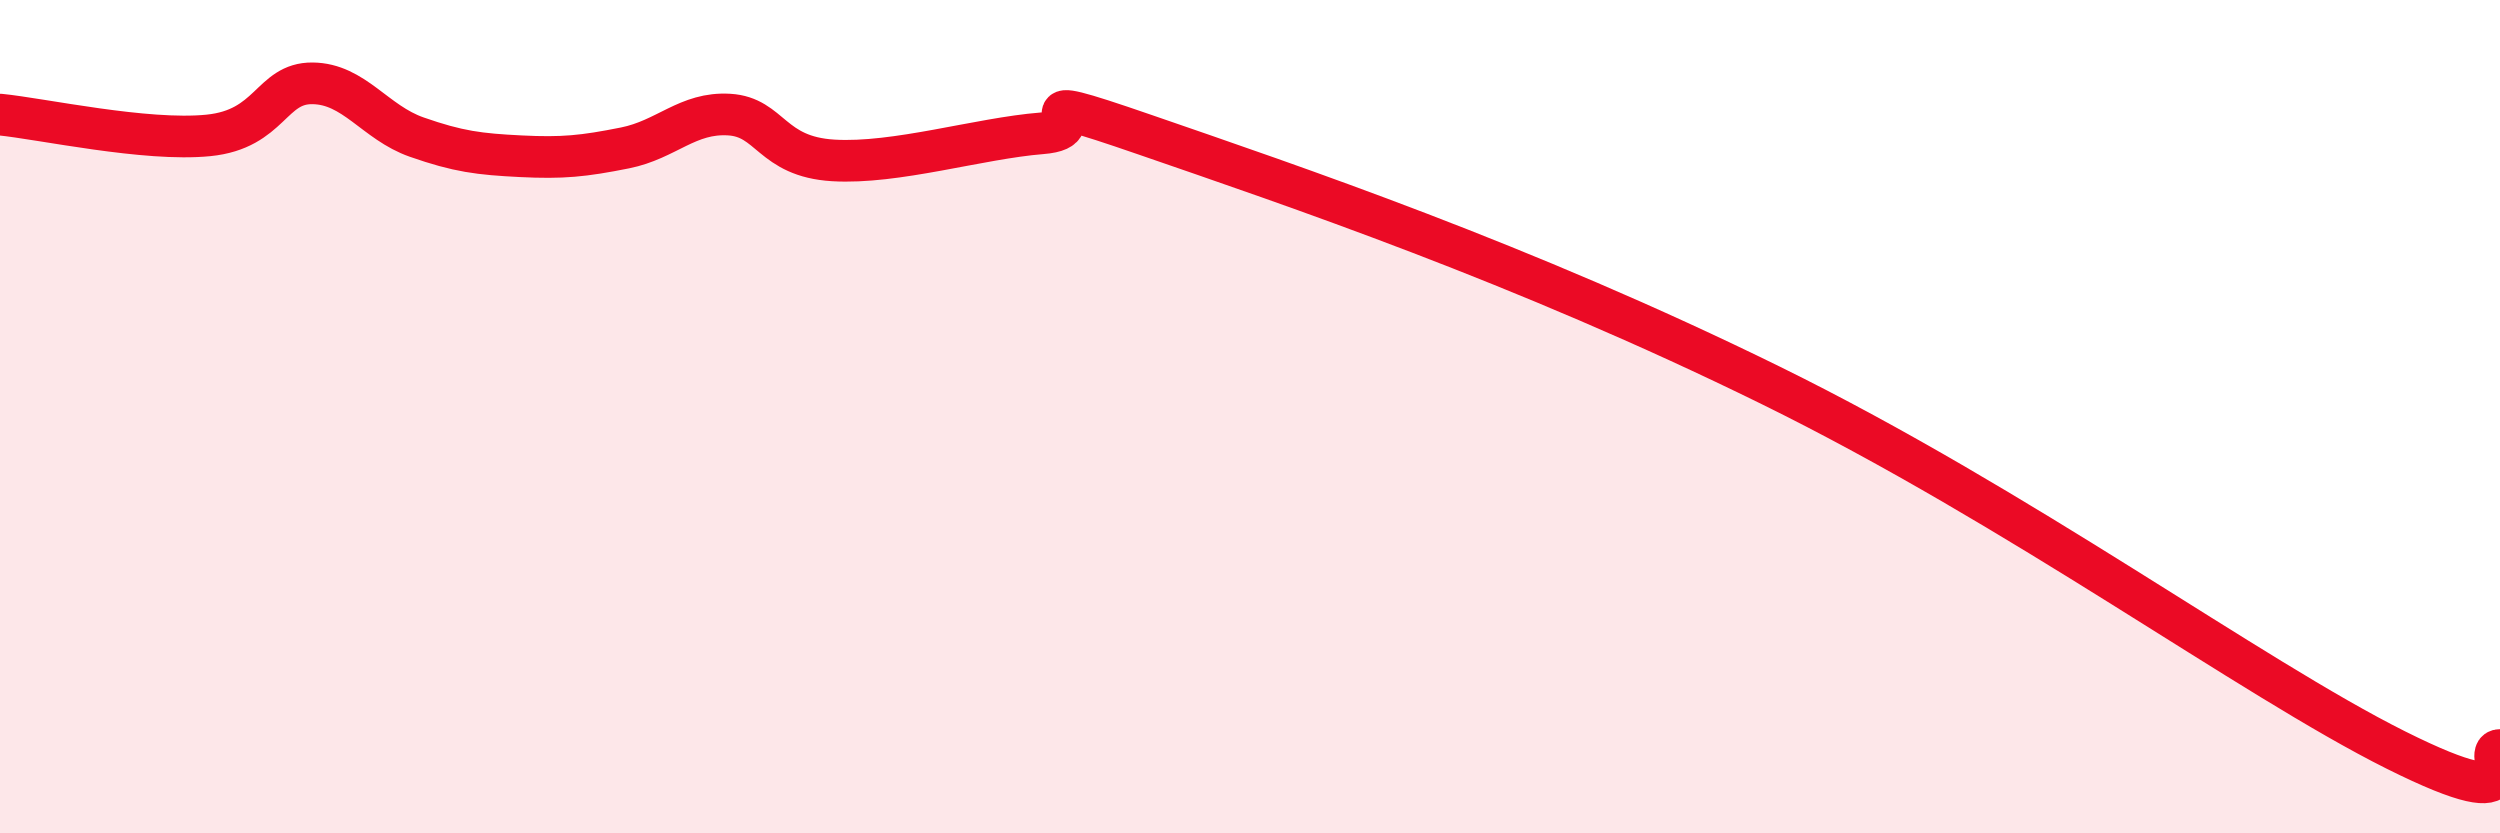
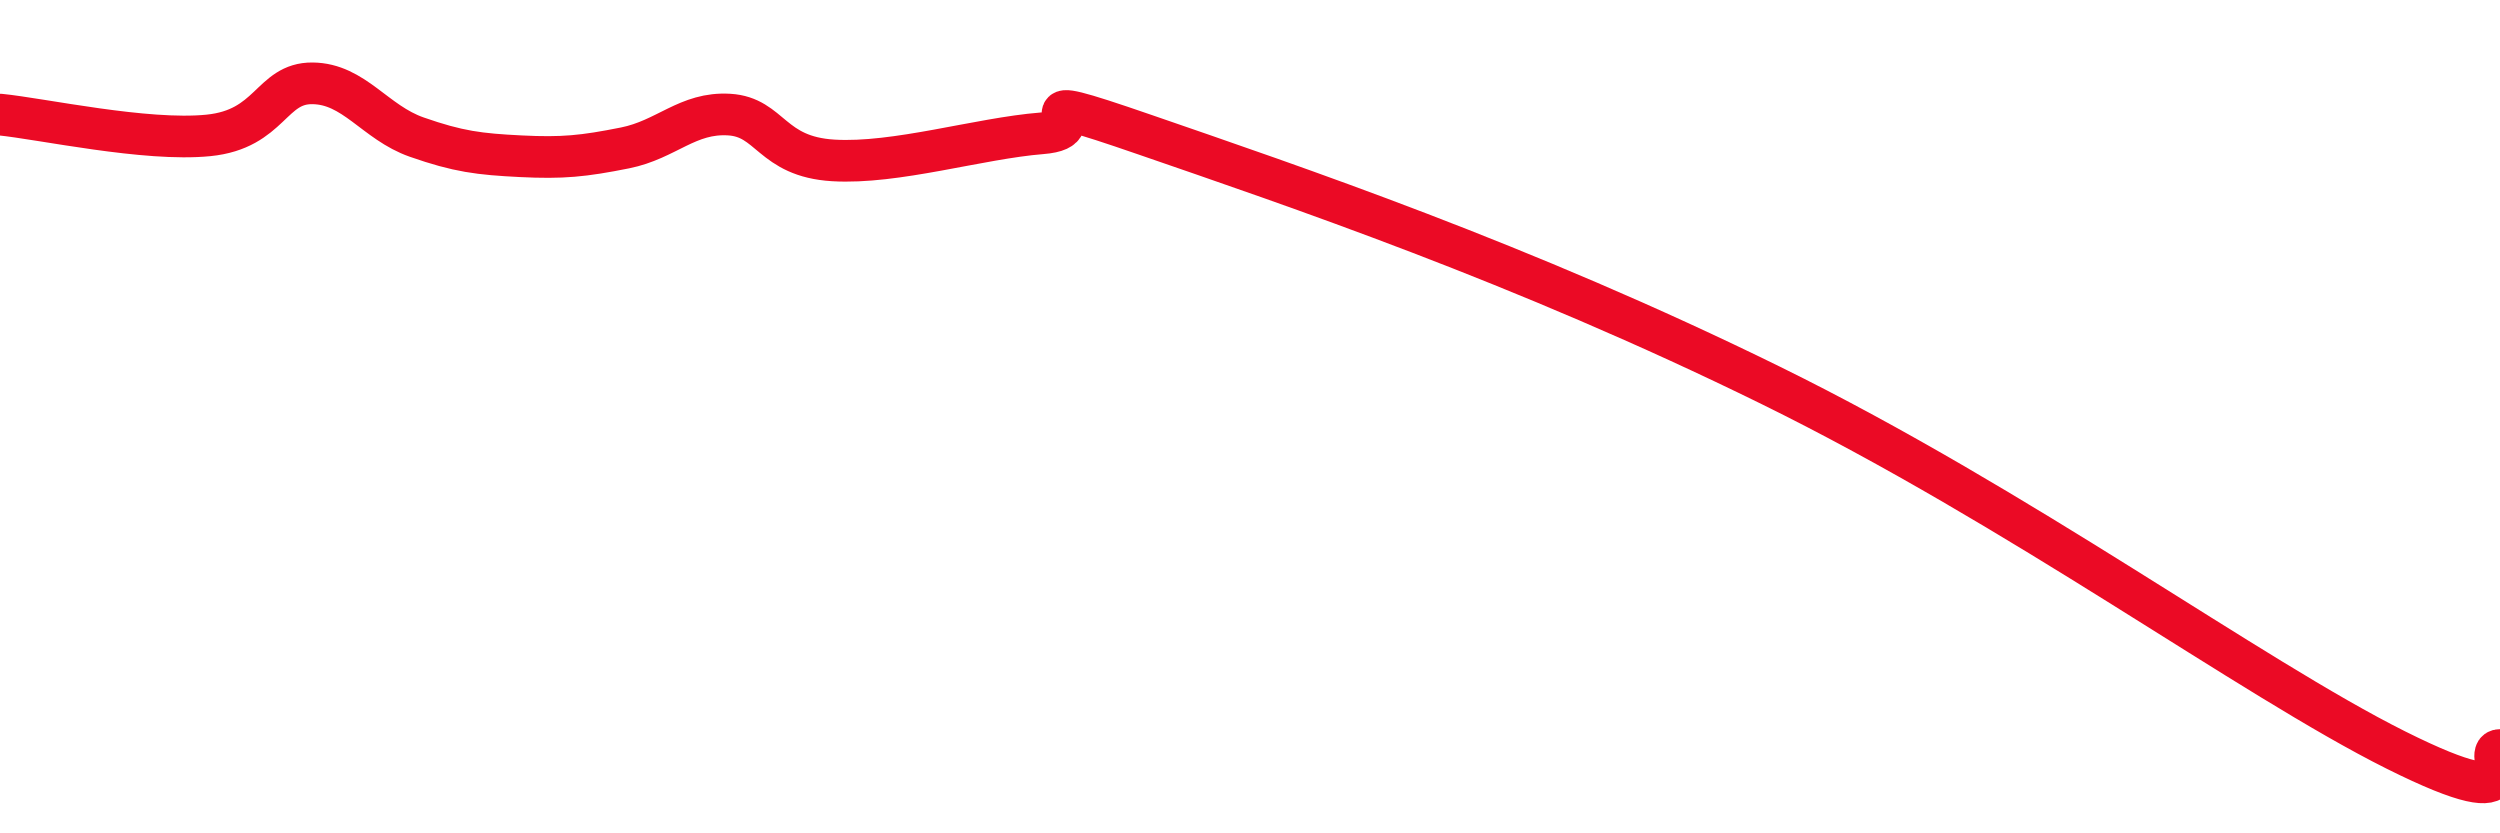
<svg xmlns="http://www.w3.org/2000/svg" width="60" height="20" viewBox="0 0 60 20">
-   <path d="M 0,2.75 C 1,2.85 3.5,3.4 5,3.25 C 6.5,3.1 6.5,1.99 7.5,2 C 8.5,2.01 9,2.94 10,3.29 C 11,3.64 11.5,3.7 12.5,3.75 C 13.5,3.8 14,3.75 15,3.55 C 16,3.35 16.5,2.69 17.5,2.75 C 18.5,2.81 18.5,3.76 20,3.85 C 21.5,3.94 23.5,3.32 25,3.2 C 26.5,3.08 24,2.03 27.5,3.24 C 31,4.45 36.5,6.3 42.5,9.25 C 48.5,12.2 54,16.25 57.5,18 C 61,19.75 59.5,18 60,18L60 20L0 20Z" fill="#EB0A25" opacity="0.1" stroke-linecap="round" stroke-linejoin="round" />
  <path d="M 0,2.75 C 1,2.85 3.5,3.4 5,3.25 C 6.5,3.1 6.5,1.99 7.5,2 C 8.5,2.01 9,2.94 10,3.29 C 11,3.64 11.5,3.7 12.5,3.75 C 13.5,3.8 14,3.75 15,3.55 C 16,3.35 16.5,2.69 17.5,2.75 C 18.5,2.81 18.5,3.76 20,3.85 C 21.5,3.94 23.5,3.32 25,3.2 C 26.5,3.08 24,2.03 27.5,3.24 C 31,4.45 36.5,6.3 42.5,9.25 C 48.5,12.2 54,16.25 57.5,18 C 61,19.75 59.5,18 60,18" stroke="#EB0A25" stroke-width="1" fill="none" stroke-linecap="round" stroke-linejoin="round" />
</svg>